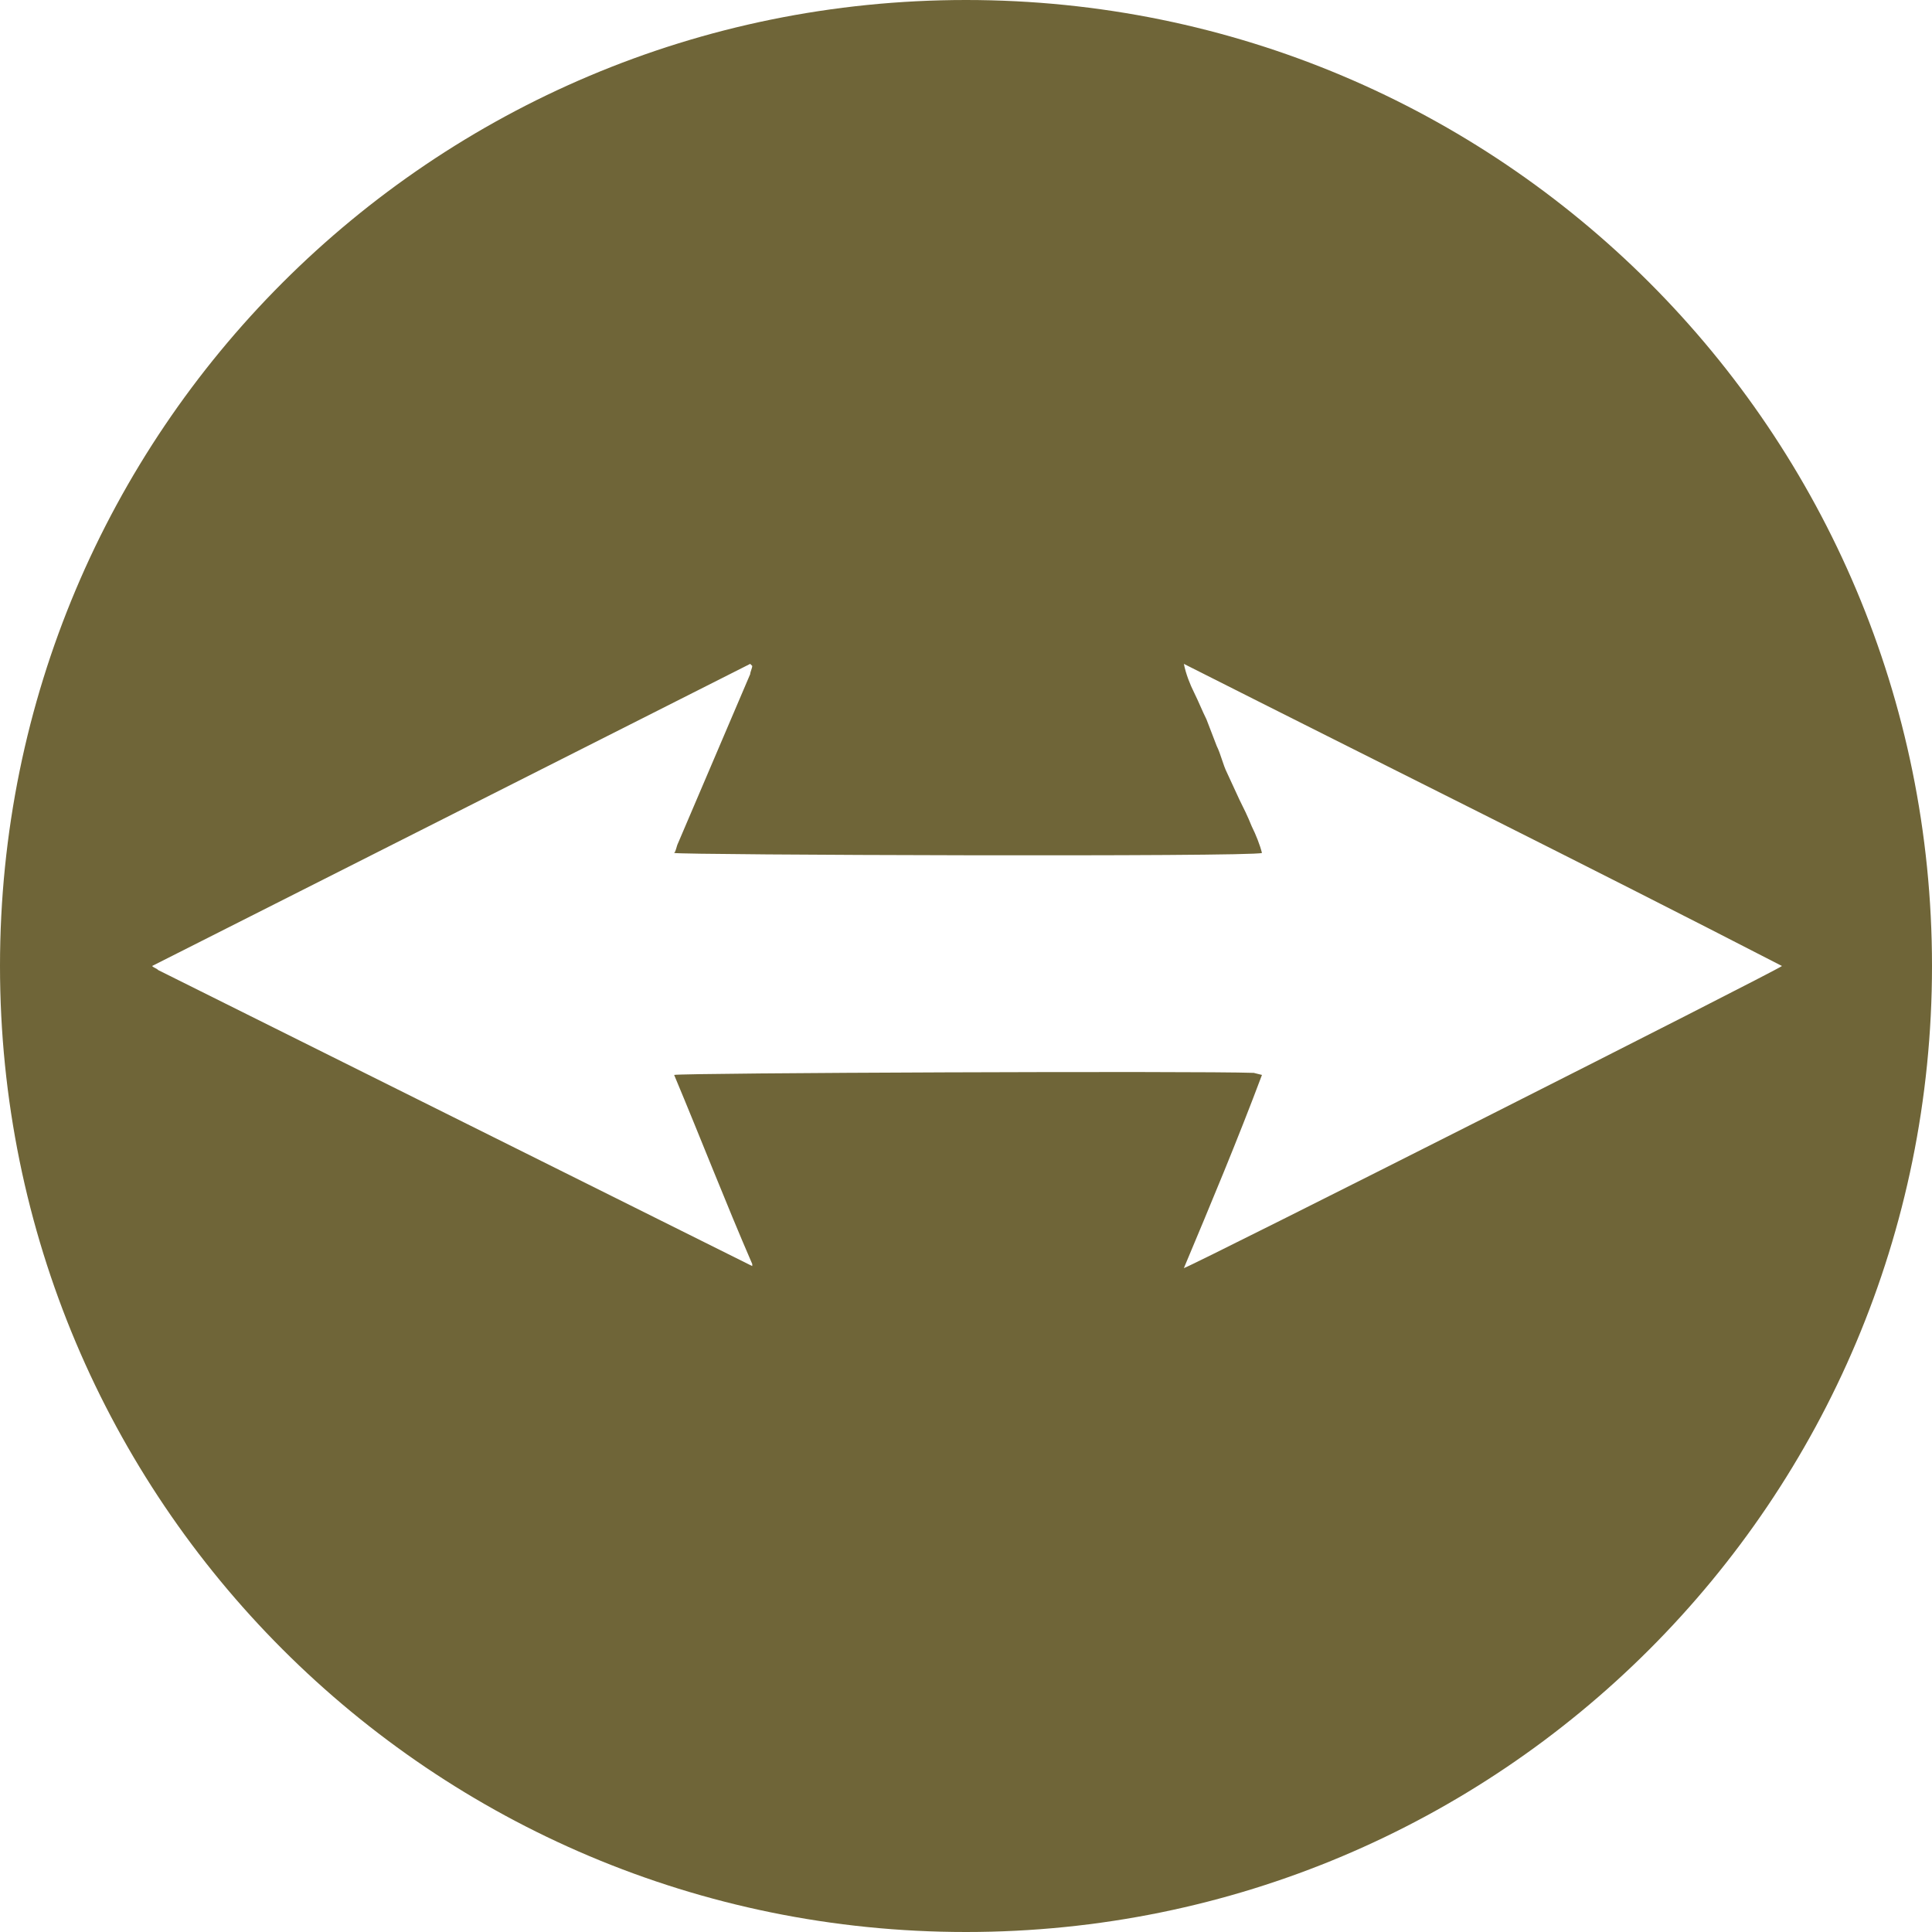
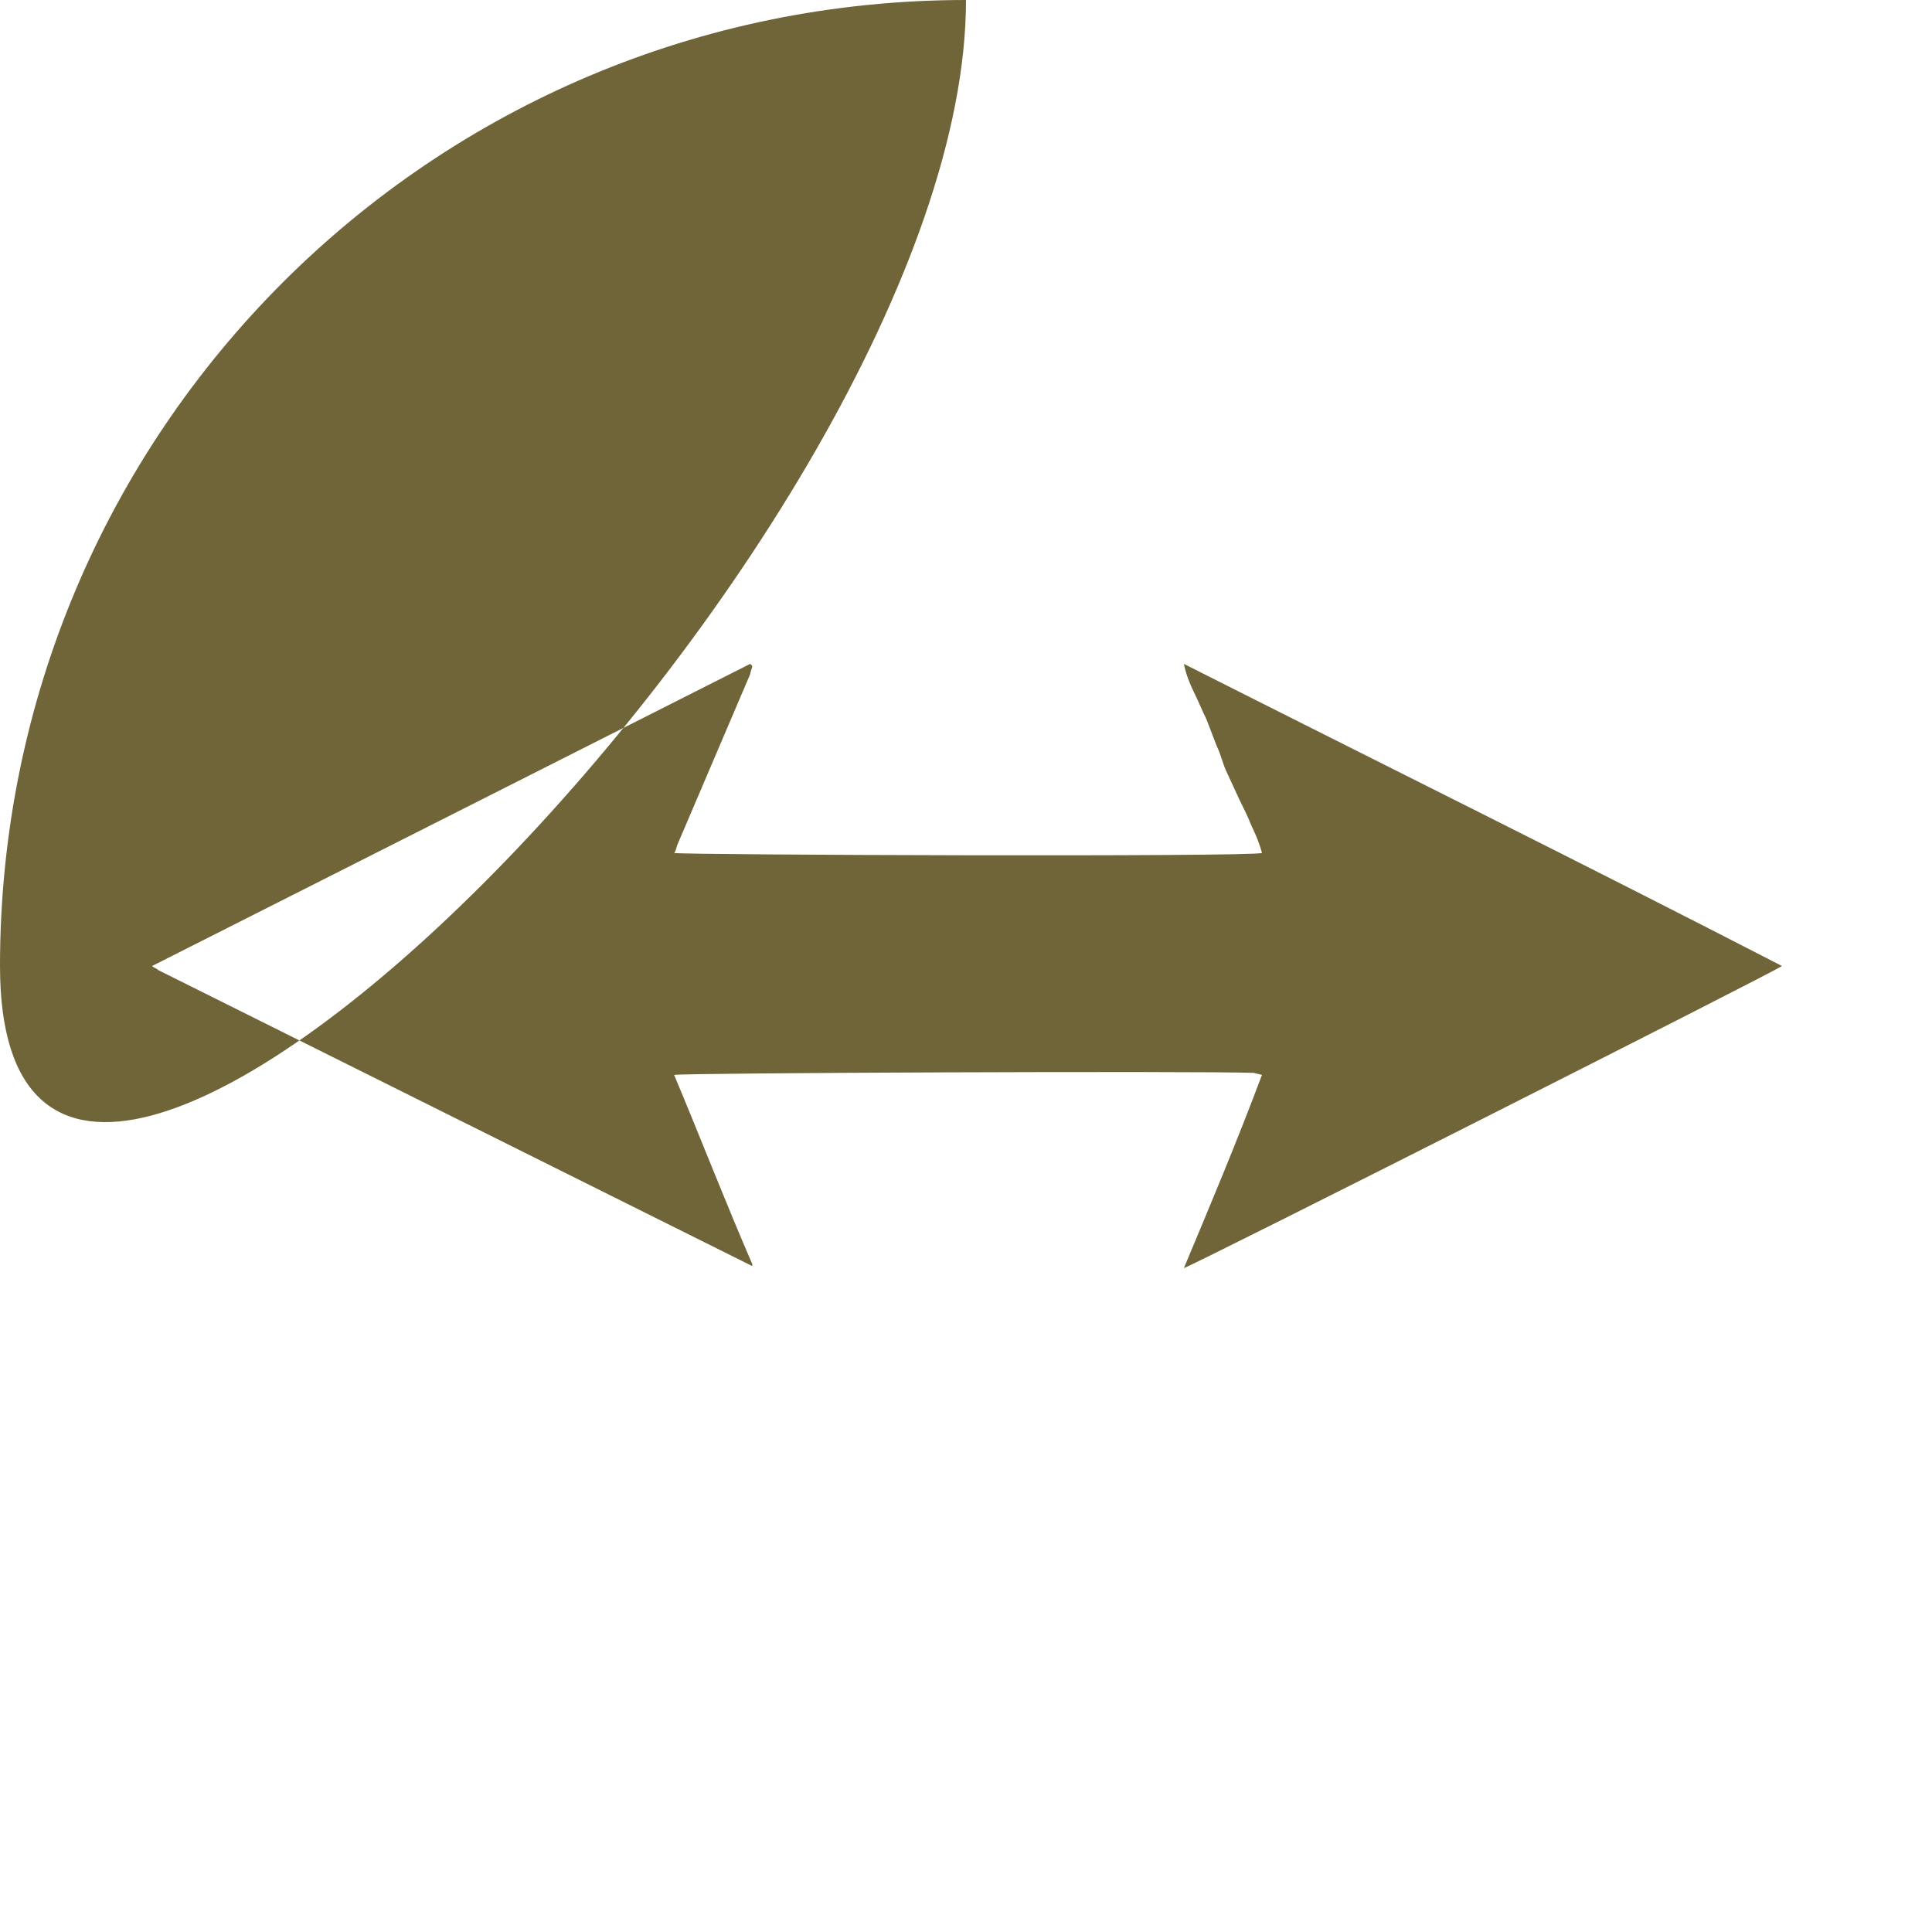
<svg xmlns="http://www.w3.org/2000/svg" version="1.1" id="Ebene_1" x="0px" y="0px" viewBox="0 0 94 94" style="enable-background:new 0 0 94 94;" xml:space="preserve" width="15" height="15">
  <style type="text/css">
	.st0{fill:#6F6538;}
</style>
-   <path class="st0" d="M47,0C21,0,0,21,0,47s21,47,47,47s47-21,47-47S73,0,47,0z M57.6,61.7c1.3-3.1,2.6-6.2,3.8-9.4L61,52.2  c-2.8-0.1-27.8,0-28.2,0.1c1.3,3.1,2.5,6.2,3.8,9.2v0.1l0,0L7.7,47.2c-0.1-0.1-0.2-0.1-0.3-0.2l29.1-14.7l0.1,0.1  c0,0.1-0.1,0.3-0.1,0.4L33,41c-0.1,0.2-0.1,0.4-0.2,0.5c0.3,0.1,28.1,0.2,28.6,0c-0.1-0.4-0.3-0.9-0.5-1.3c-0.2-0.5-0.4-0.9-0.6-1.3  l-0.6-1.3c-0.2-0.4-0.3-0.9-0.5-1.3L58.7,35c-0.2-0.4-0.4-0.9-0.6-1.3c-0.2-0.4-0.4-0.9-0.5-1.4C67.3,37.2,77,42,86.7,47  C86.5,47.2,58.2,61.5,57.6,61.7z" />
+   <path class="st0" d="M47,0C21,0,0,21,0,47s47-21,47-47S73,0,47,0z M57.6,61.7c1.3-3.1,2.6-6.2,3.8-9.4L61,52.2  c-2.8-0.1-27.8,0-28.2,0.1c1.3,3.1,2.5,6.2,3.8,9.2v0.1l0,0L7.7,47.2c-0.1-0.1-0.2-0.1-0.3-0.2l29.1-14.7l0.1,0.1  c0,0.1-0.1,0.3-0.1,0.4L33,41c-0.1,0.2-0.1,0.4-0.2,0.5c0.3,0.1,28.1,0.2,28.6,0c-0.1-0.4-0.3-0.9-0.5-1.3c-0.2-0.5-0.4-0.9-0.6-1.3  l-0.6-1.3c-0.2-0.4-0.3-0.9-0.5-1.3L58.7,35c-0.2-0.4-0.4-0.9-0.6-1.3c-0.2-0.4-0.4-0.9-0.5-1.4C67.3,37.2,77,42,86.7,47  C86.5,47.2,58.2,61.5,57.6,61.7z" />
</svg>